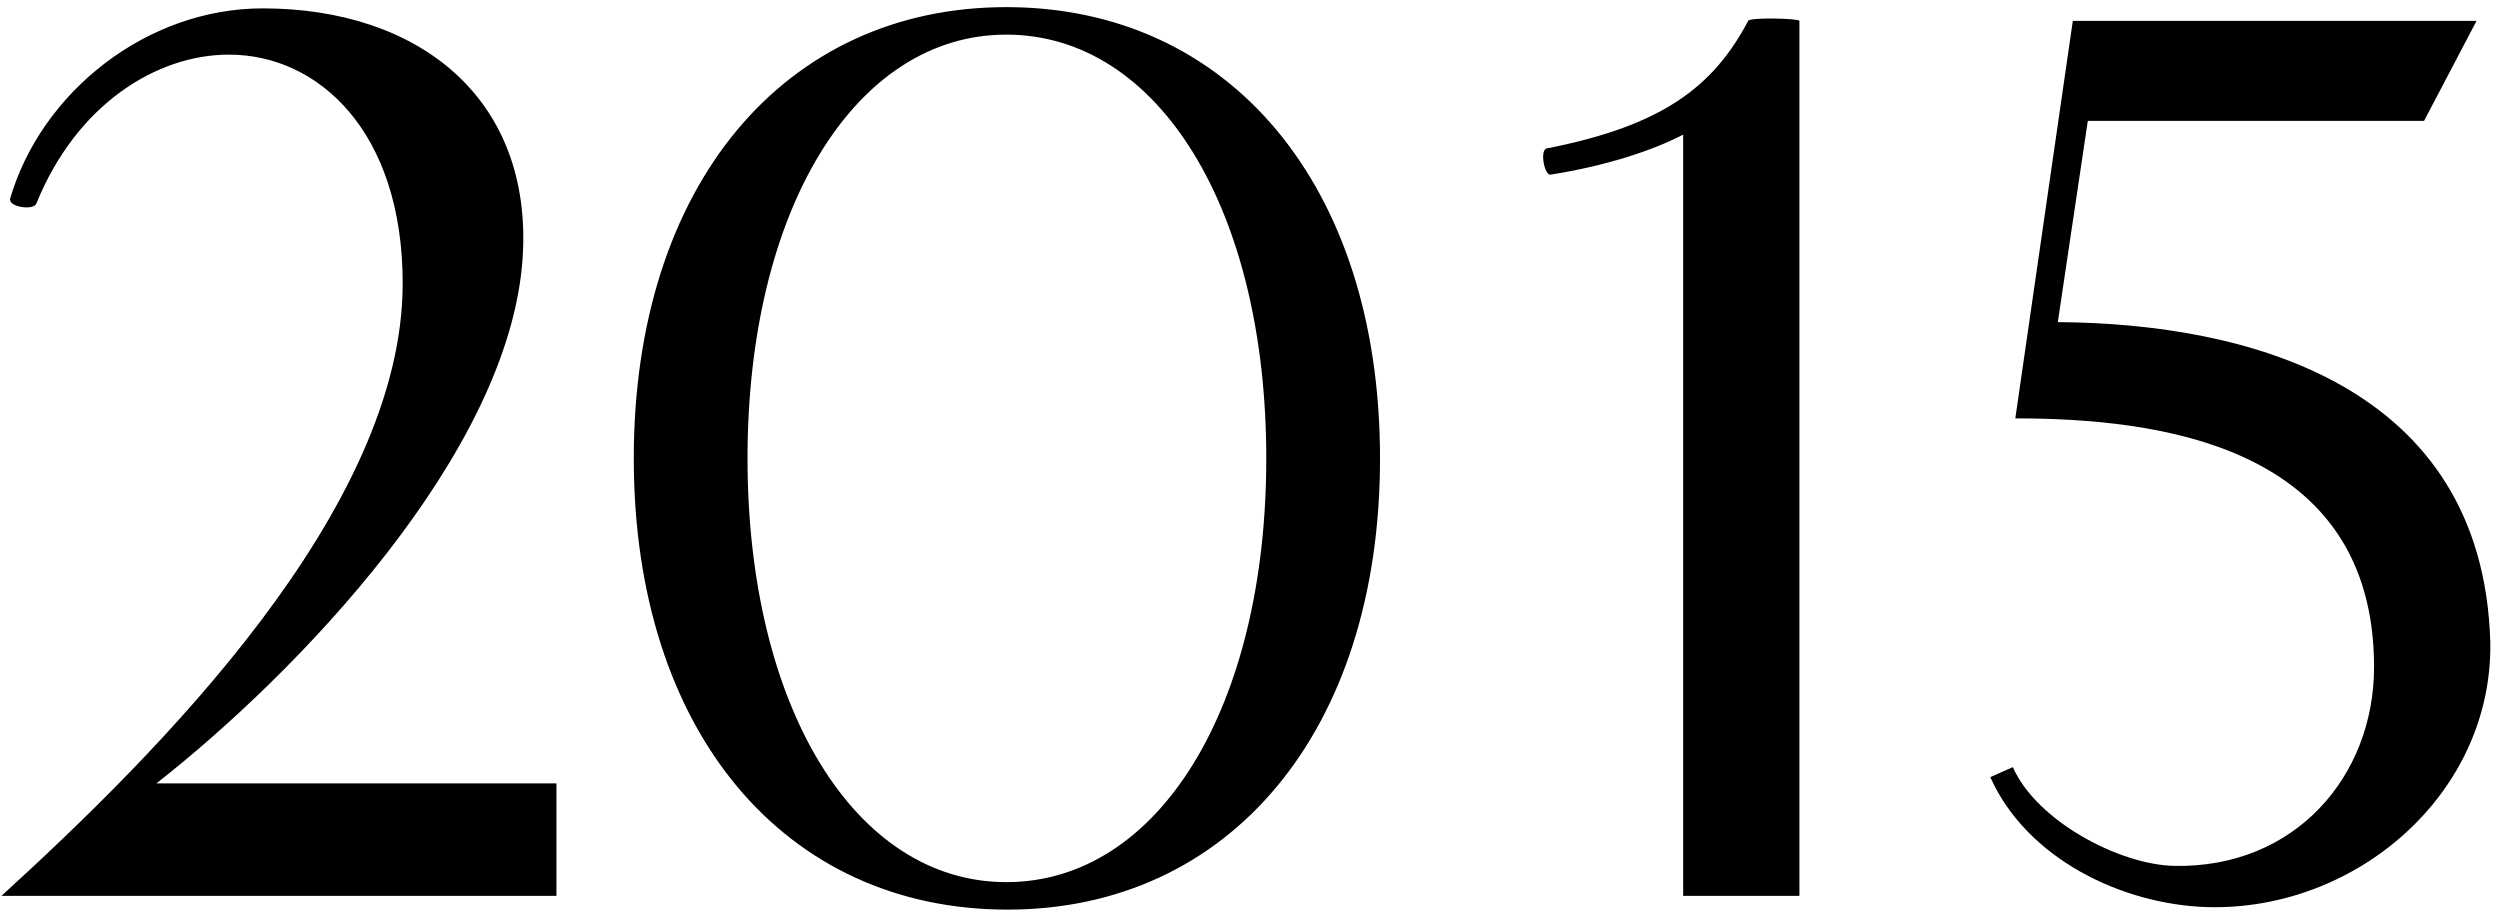
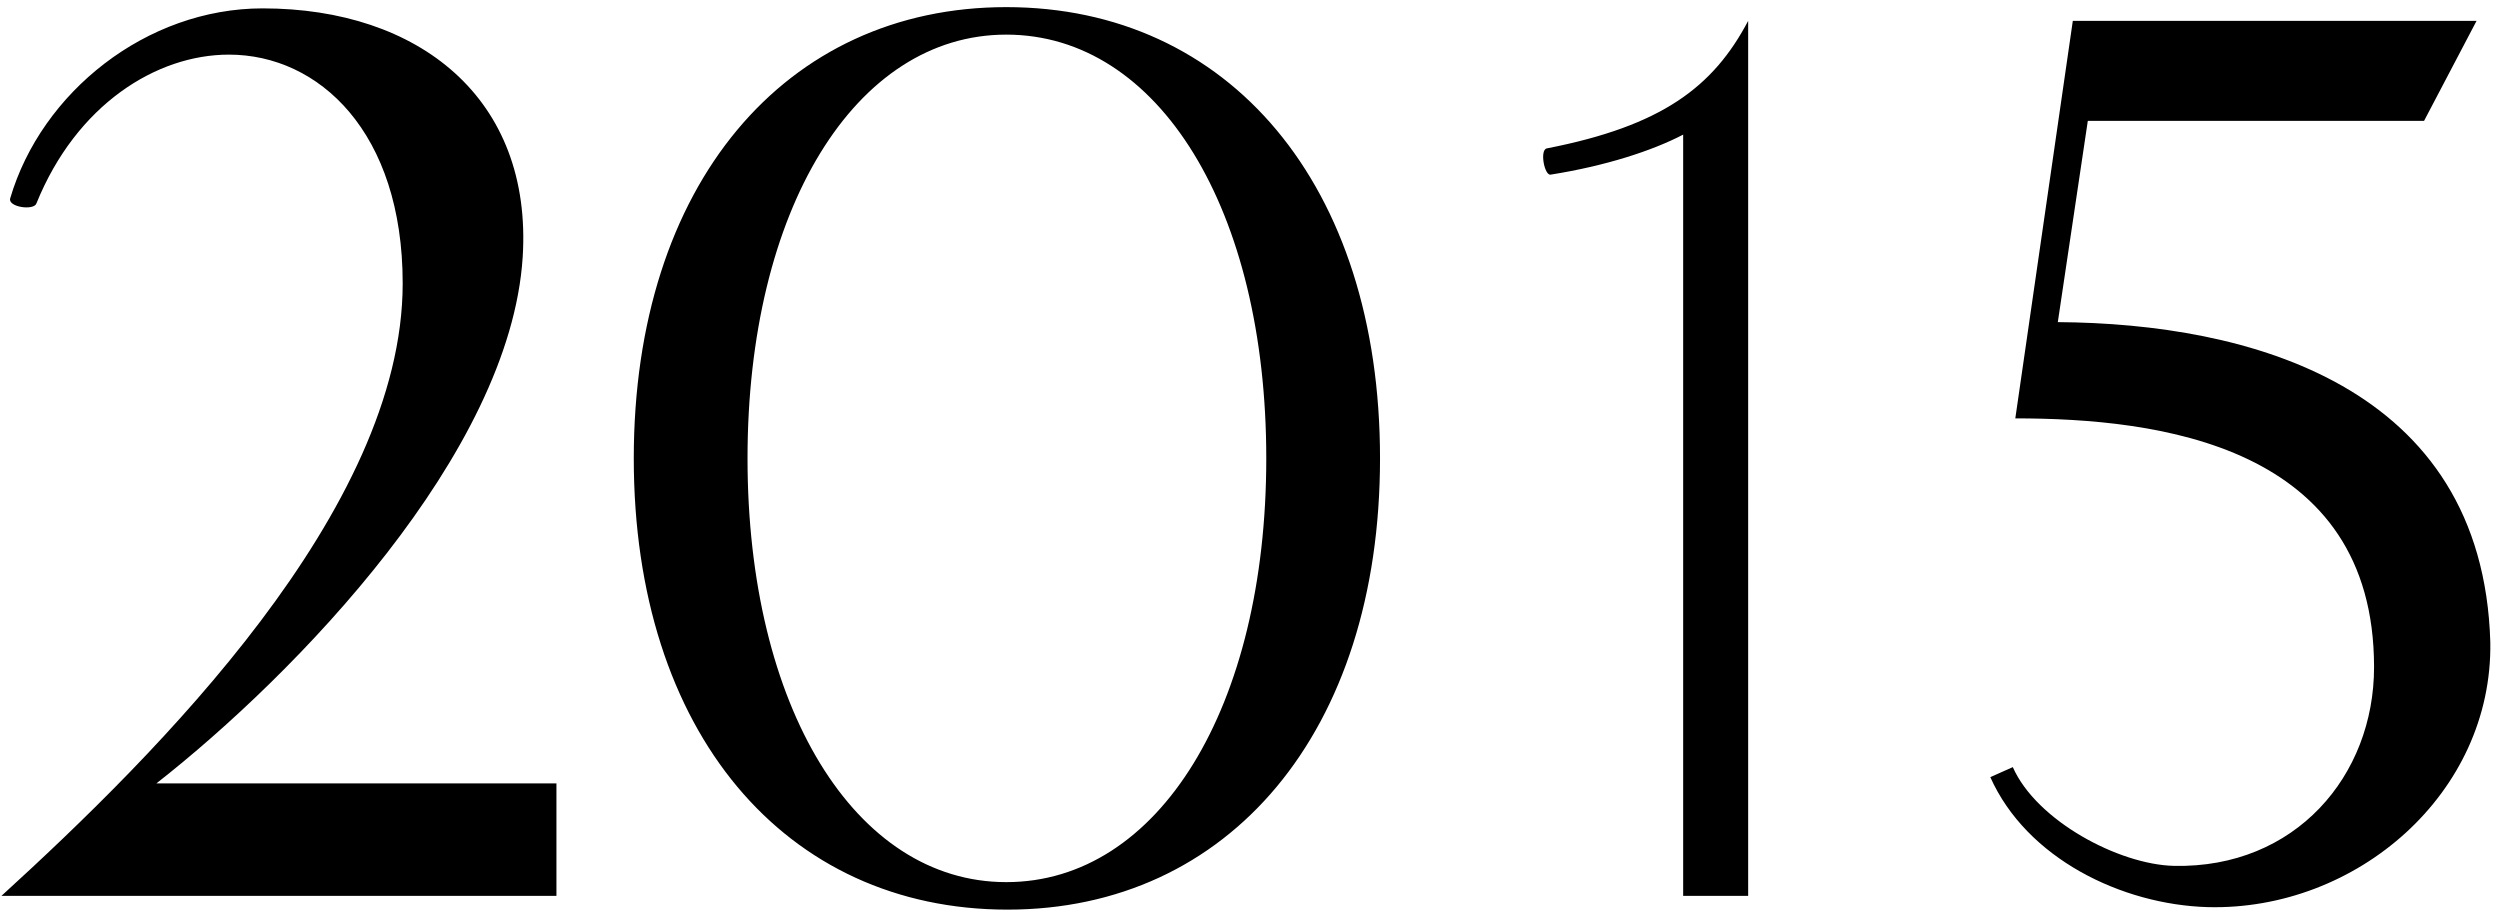
<svg xmlns="http://www.w3.org/2000/svg" width="226" height="83" viewBox="0 0 226 83" fill="none">
-   <path d="M0.921 17.933C3.746 8.328 13.238 0.757 23.747 0.757C37.872 0.757 48.155 8.893 47.251 23.244C46.121 40.985 26.685 60.986 14.142 70.817H50.302V80.987H0.13C14.255 68.105 36.403 46.07 36.403 25.617C36.403 11.944 28.832 4.938 20.696 4.938C14.142 4.938 6.91 9.458 3.294 18.385C3.068 19.063 0.695 18.724 0.921 17.933ZM91.08 82.23C70.966 82.23 57.293 66.184 57.293 41.437C57.293 16.69 70.966 0.644 90.967 0.644C111.081 0.644 124.754 16.69 124.754 41.437C124.754 66.184 111.081 82.23 91.08 82.23ZM90.967 79.744C104.753 79.744 114.471 63.924 114.471 41.437C114.471 18.95 104.753 3.13 90.967 3.13C77.294 3.13 67.576 18.95 67.576 41.437C67.576 63.924 77.294 79.744 90.967 79.744ZM162.667 80.987H152.158V12.17C149.333 13.639 145.152 14.995 140.18 15.786C139.615 15.899 139.163 13.526 139.841 13.413C150.237 11.379 154.87 7.876 158.034 1.887C158.147 1.548 162.667 1.661 162.667 1.887V80.987ZM225.124 58.048C225.35 71.721 213.033 82.343 199.586 82.004C191.789 81.778 183.201 77.597 179.924 70.252L181.958 69.348C184.105 74.207 191.563 78.162 196.535 78.275C207.496 78.501 214.615 70.139 214.615 60.308C214.615 40.194 195.066 37.821 182.184 37.821L187.382 1.887H223.881L219.135 10.927H188.738L186.026 29.12C203.202 29.233 224.446 34.77 225.124 58.048Z" fill="black" />
+   <path d="M0.921 17.933C3.746 8.328 13.238 0.757 23.747 0.757C37.872 0.757 48.155 8.893 47.251 23.244C46.121 40.985 26.685 60.986 14.142 70.817H50.302V80.987H0.13C14.255 68.105 36.403 46.07 36.403 25.617C36.403 11.944 28.832 4.938 20.696 4.938C14.142 4.938 6.91 9.458 3.294 18.385C3.068 19.063 0.695 18.724 0.921 17.933ZM91.08 82.23C70.966 82.23 57.293 66.184 57.293 41.437C57.293 16.69 70.966 0.644 90.967 0.644C111.081 0.644 124.754 16.69 124.754 41.437C124.754 66.184 111.081 82.23 91.08 82.23ZM90.967 79.744C104.753 79.744 114.471 63.924 114.471 41.437C114.471 18.95 104.753 3.13 90.967 3.13C77.294 3.13 67.576 18.95 67.576 41.437C67.576 63.924 77.294 79.744 90.967 79.744ZM162.667 80.987H152.158V12.17C149.333 13.639 145.152 14.995 140.18 15.786C139.615 15.899 139.163 13.526 139.841 13.413C150.237 11.379 154.87 7.876 158.034 1.887V80.987ZM225.124 58.048C225.35 71.721 213.033 82.343 199.586 82.004C191.789 81.778 183.201 77.597 179.924 70.252L181.958 69.348C184.105 74.207 191.563 78.162 196.535 78.275C207.496 78.501 214.615 70.139 214.615 60.308C214.615 40.194 195.066 37.821 182.184 37.821L187.382 1.887H223.881L219.135 10.927H188.738L186.026 29.12C203.202 29.233 224.446 34.77 225.124 58.048Z" fill="black" />
</svg>